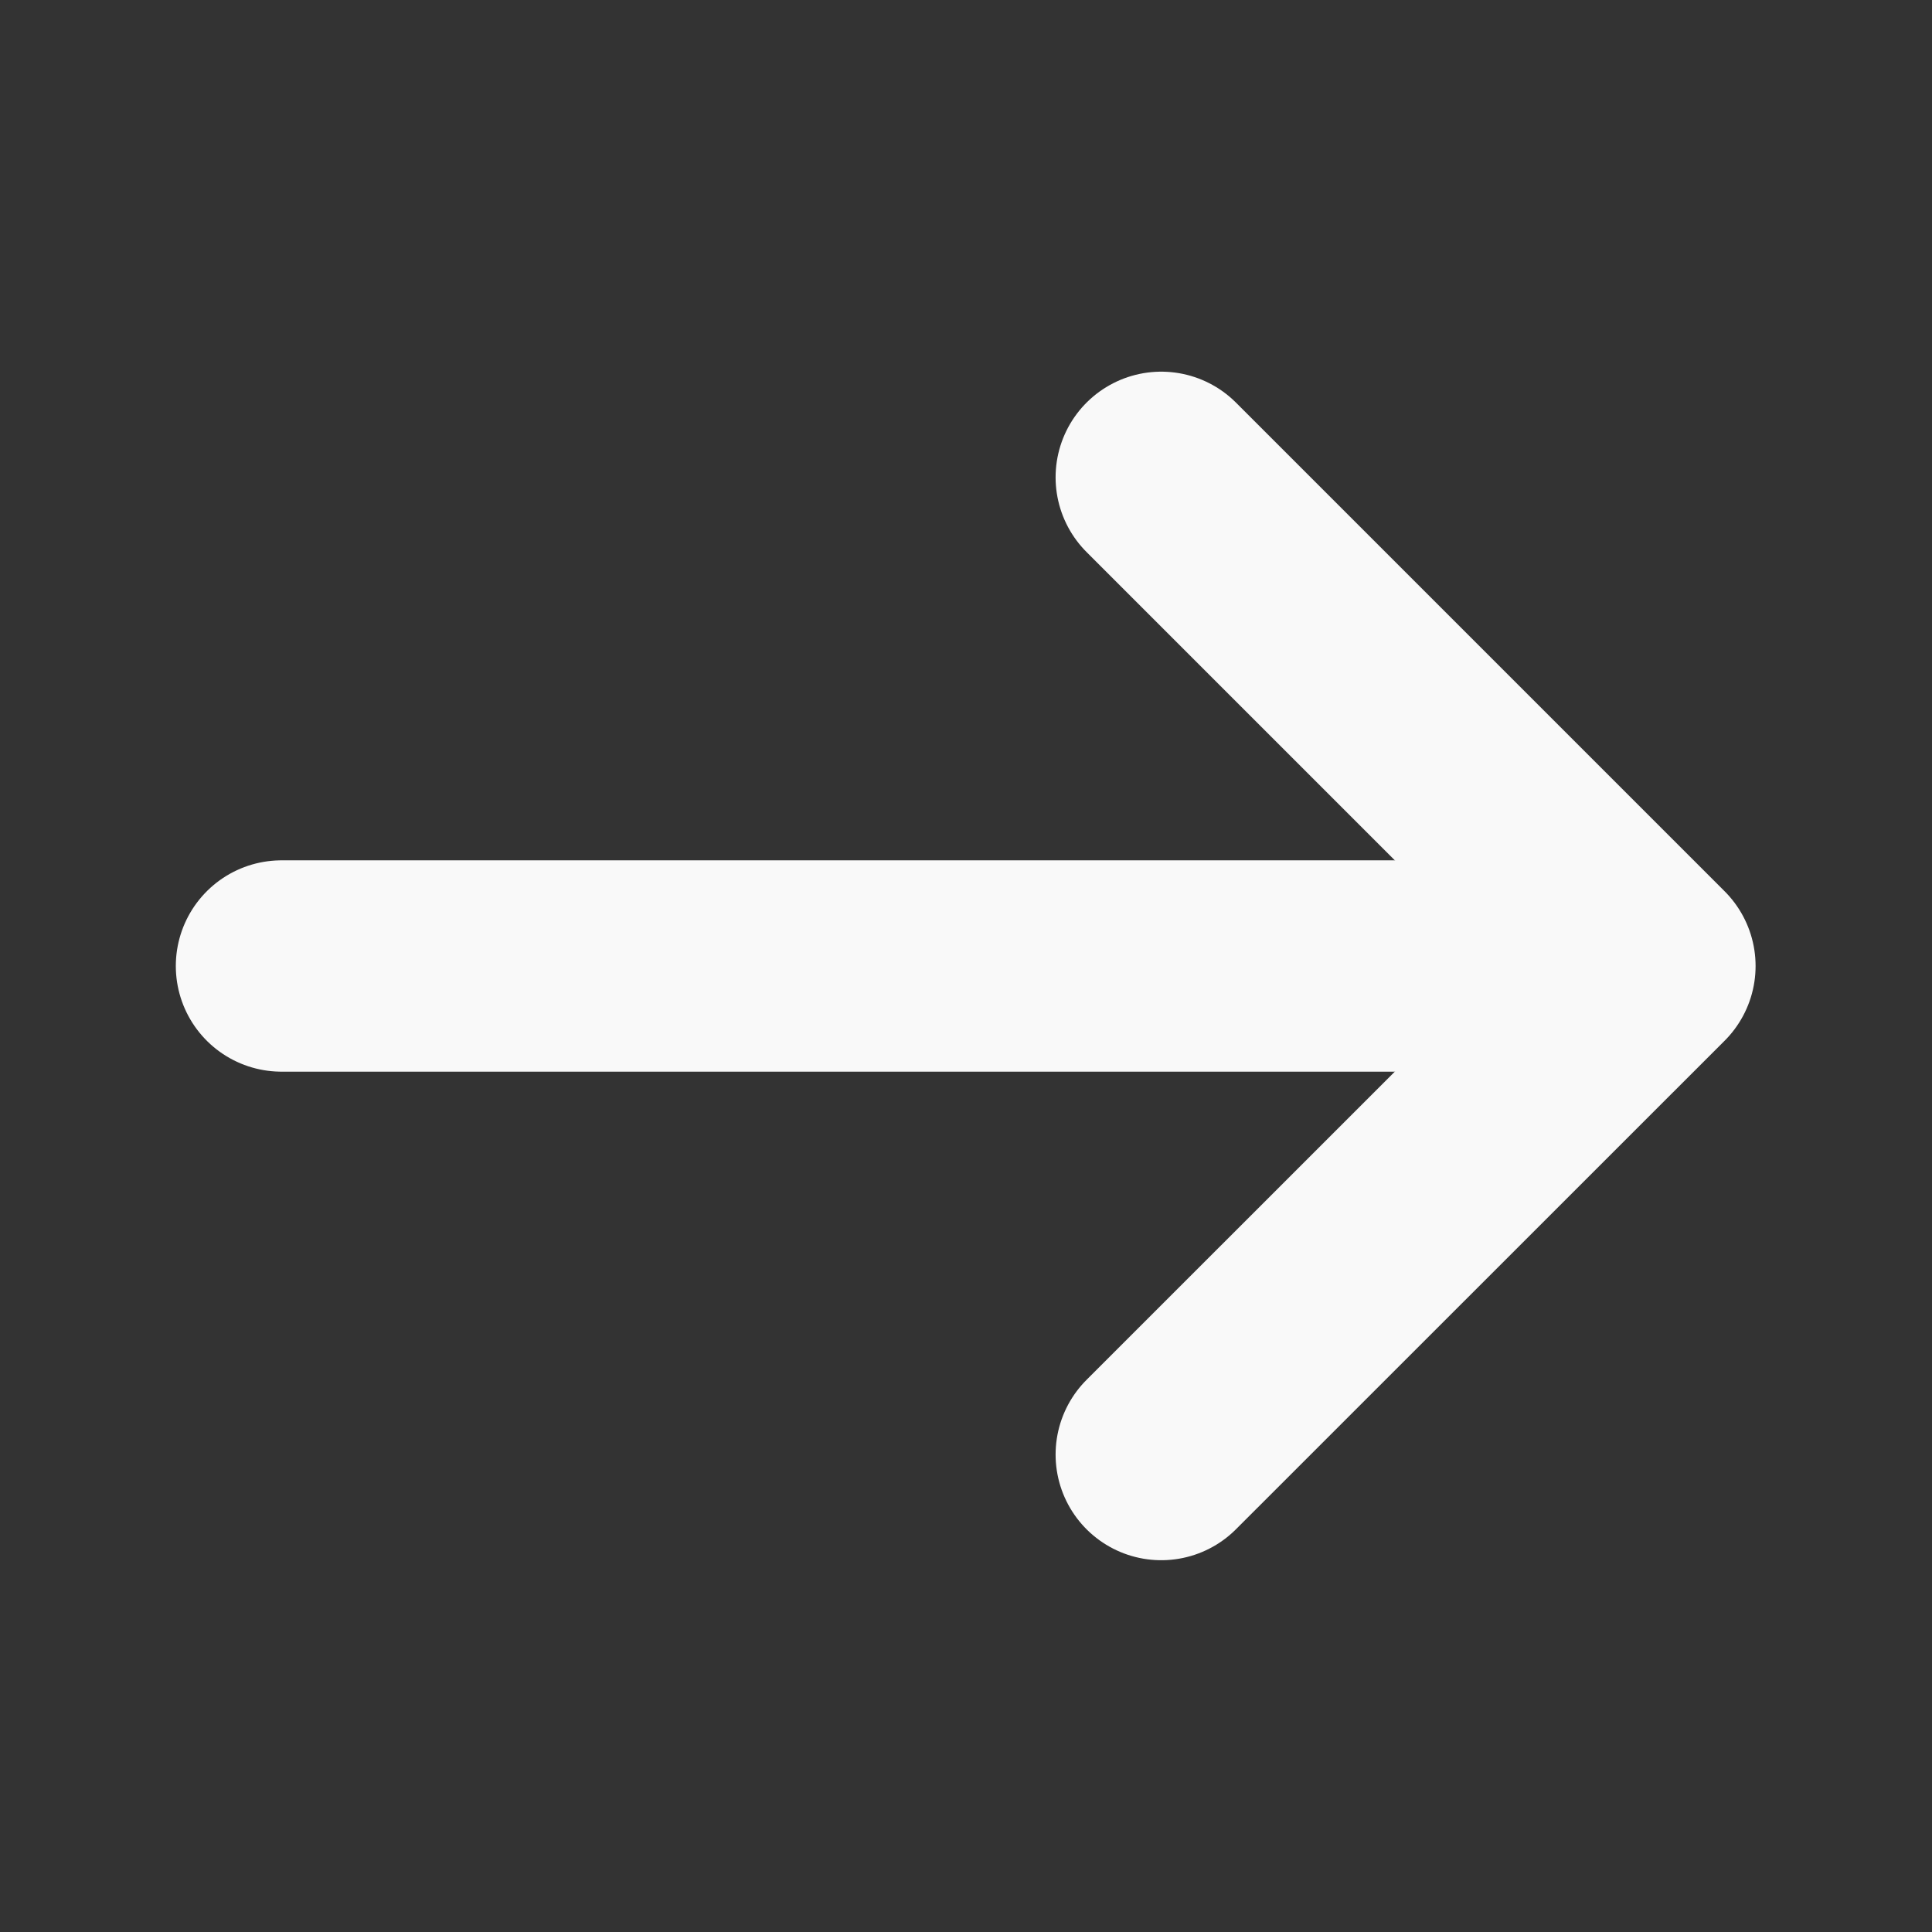
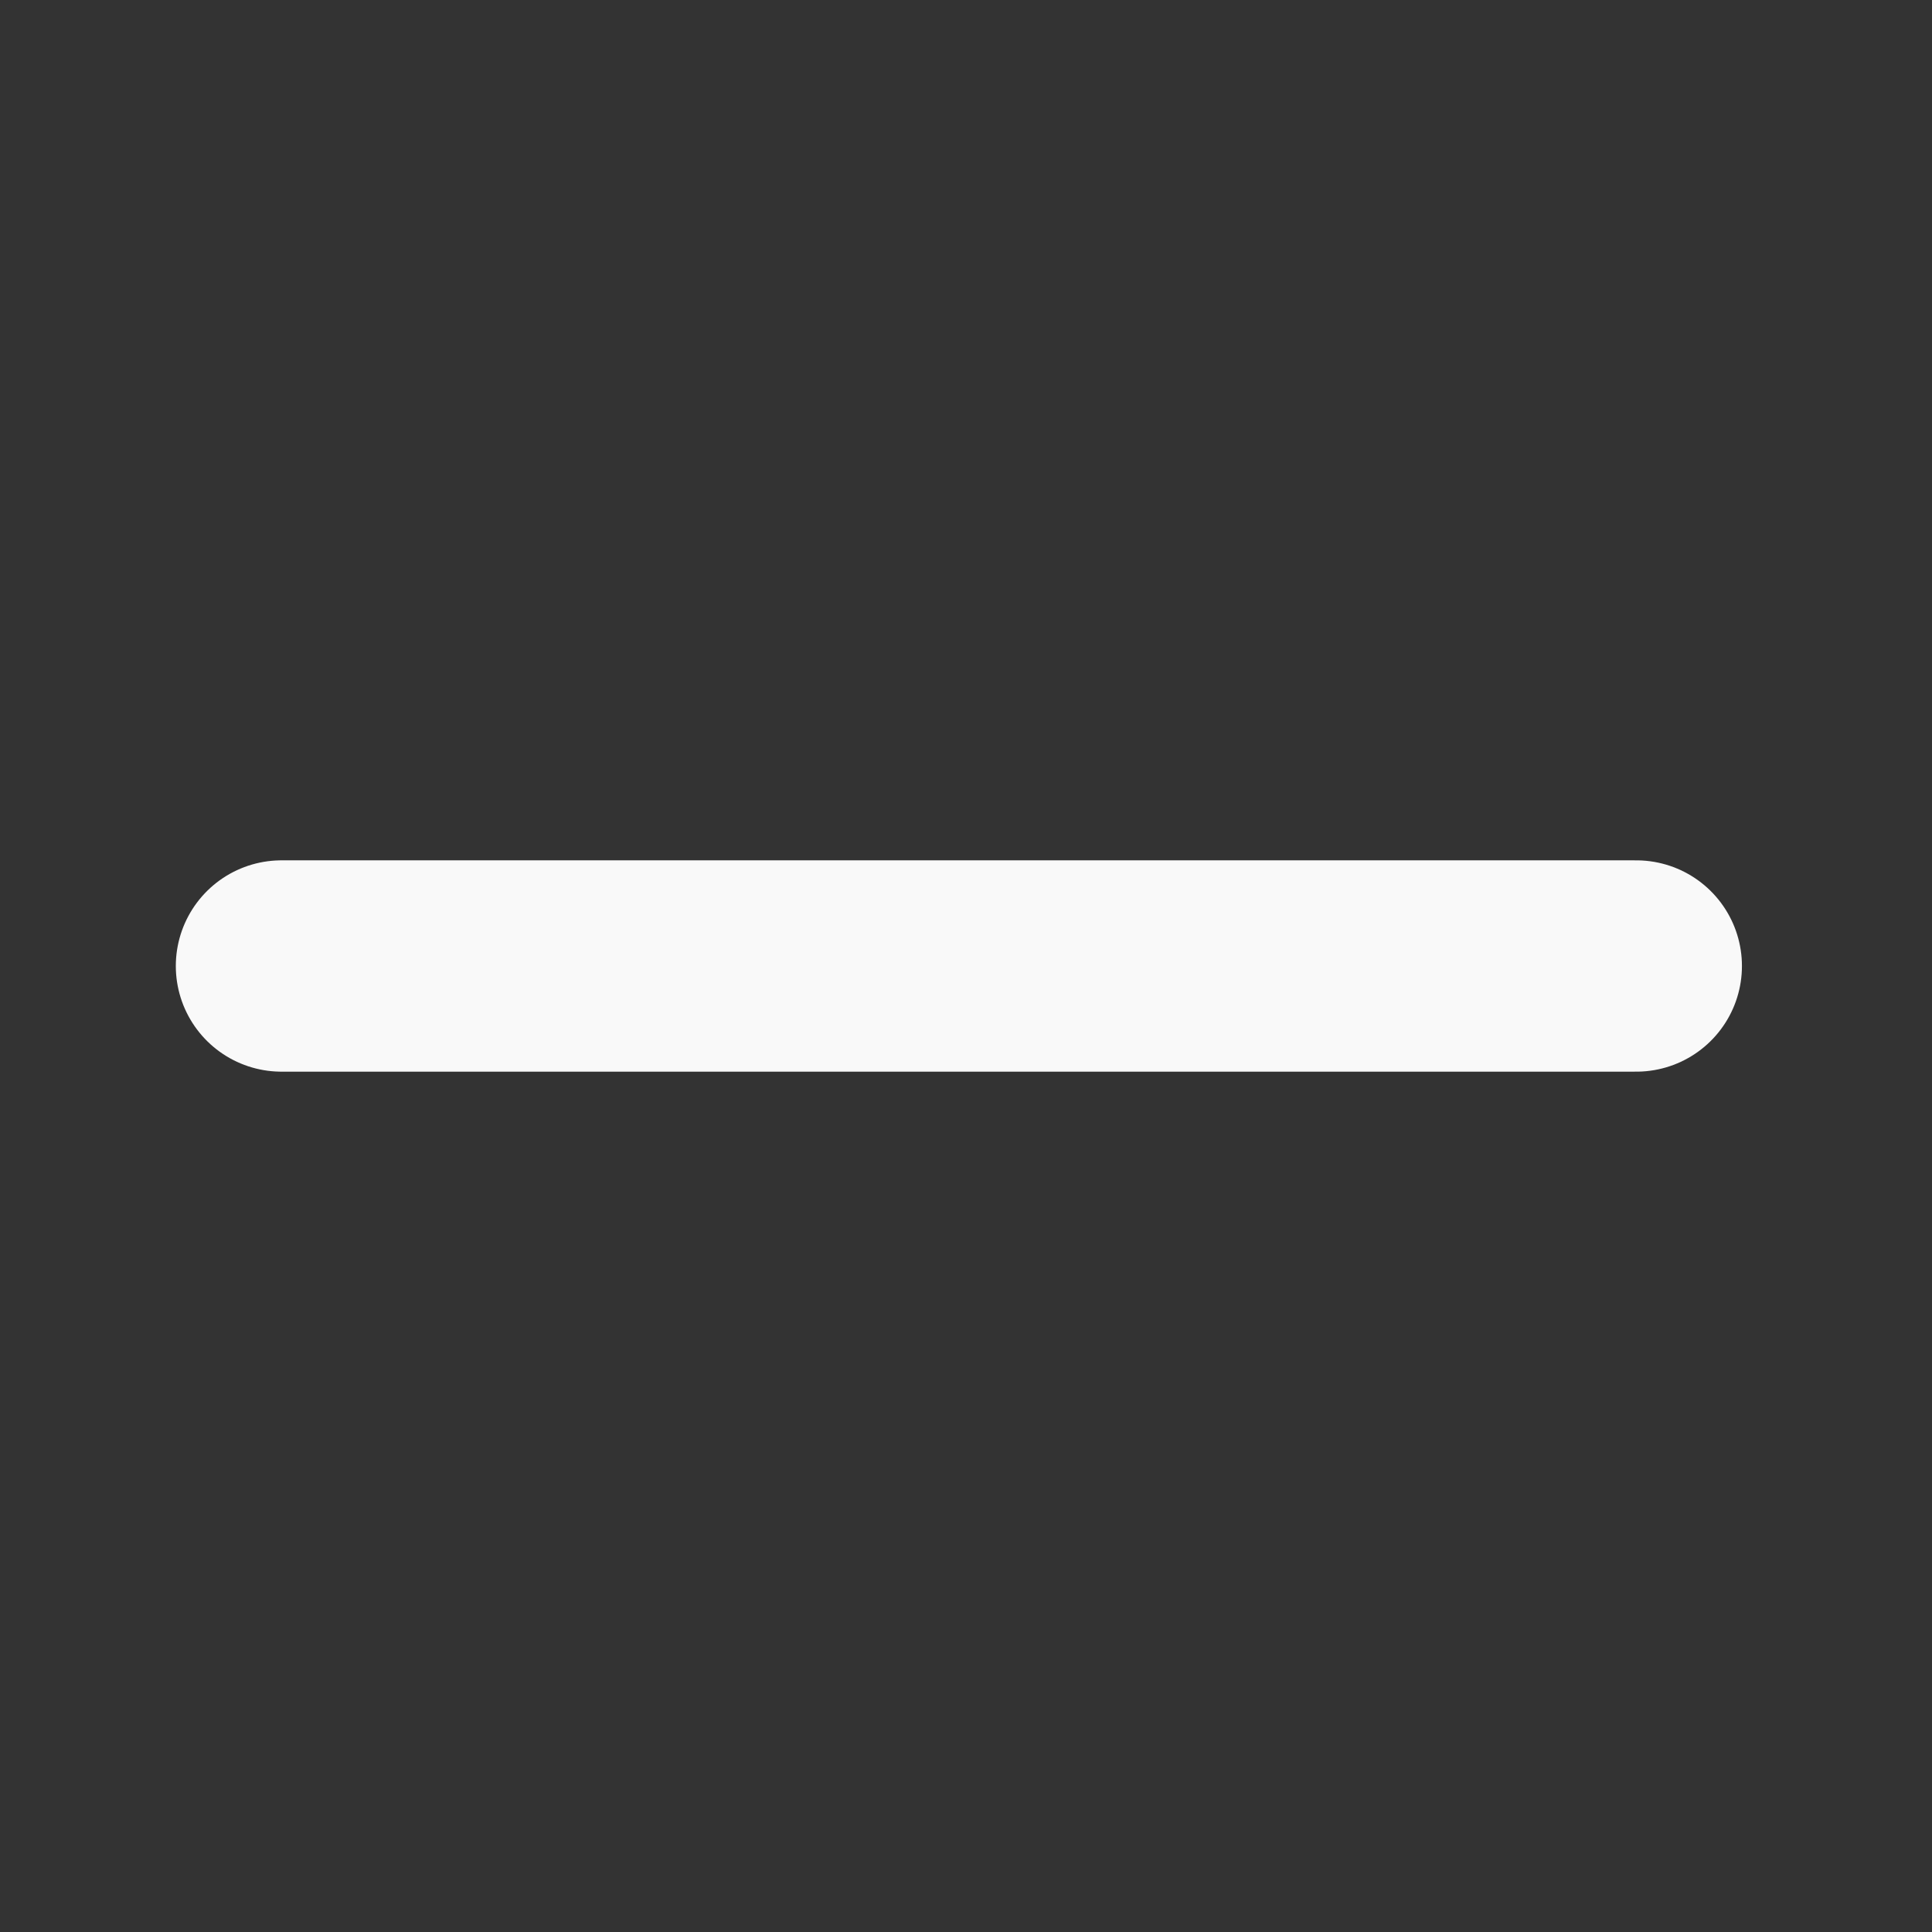
<svg xmlns="http://www.w3.org/2000/svg" width="16" height="16" viewBox="0 0 16 16" fill="none">
  <rect x="0" y="0" width="16" height="16" fill="#333333" stroke="none" />
-   <path d="M9.617 3.953L13.664 8L9.617 12.046" stroke="#F9F9F9" stroke-width="1.75" stroke-miterlimit="10" stroke-linecap="round" stroke-linejoin="round" />
  <path d="M2.331 8L13.551 8" stroke="#F9F9F9" stroke-width="1.75" stroke-miterlimit="10" stroke-linecap="round" stroke-linejoin="round" />
</svg>